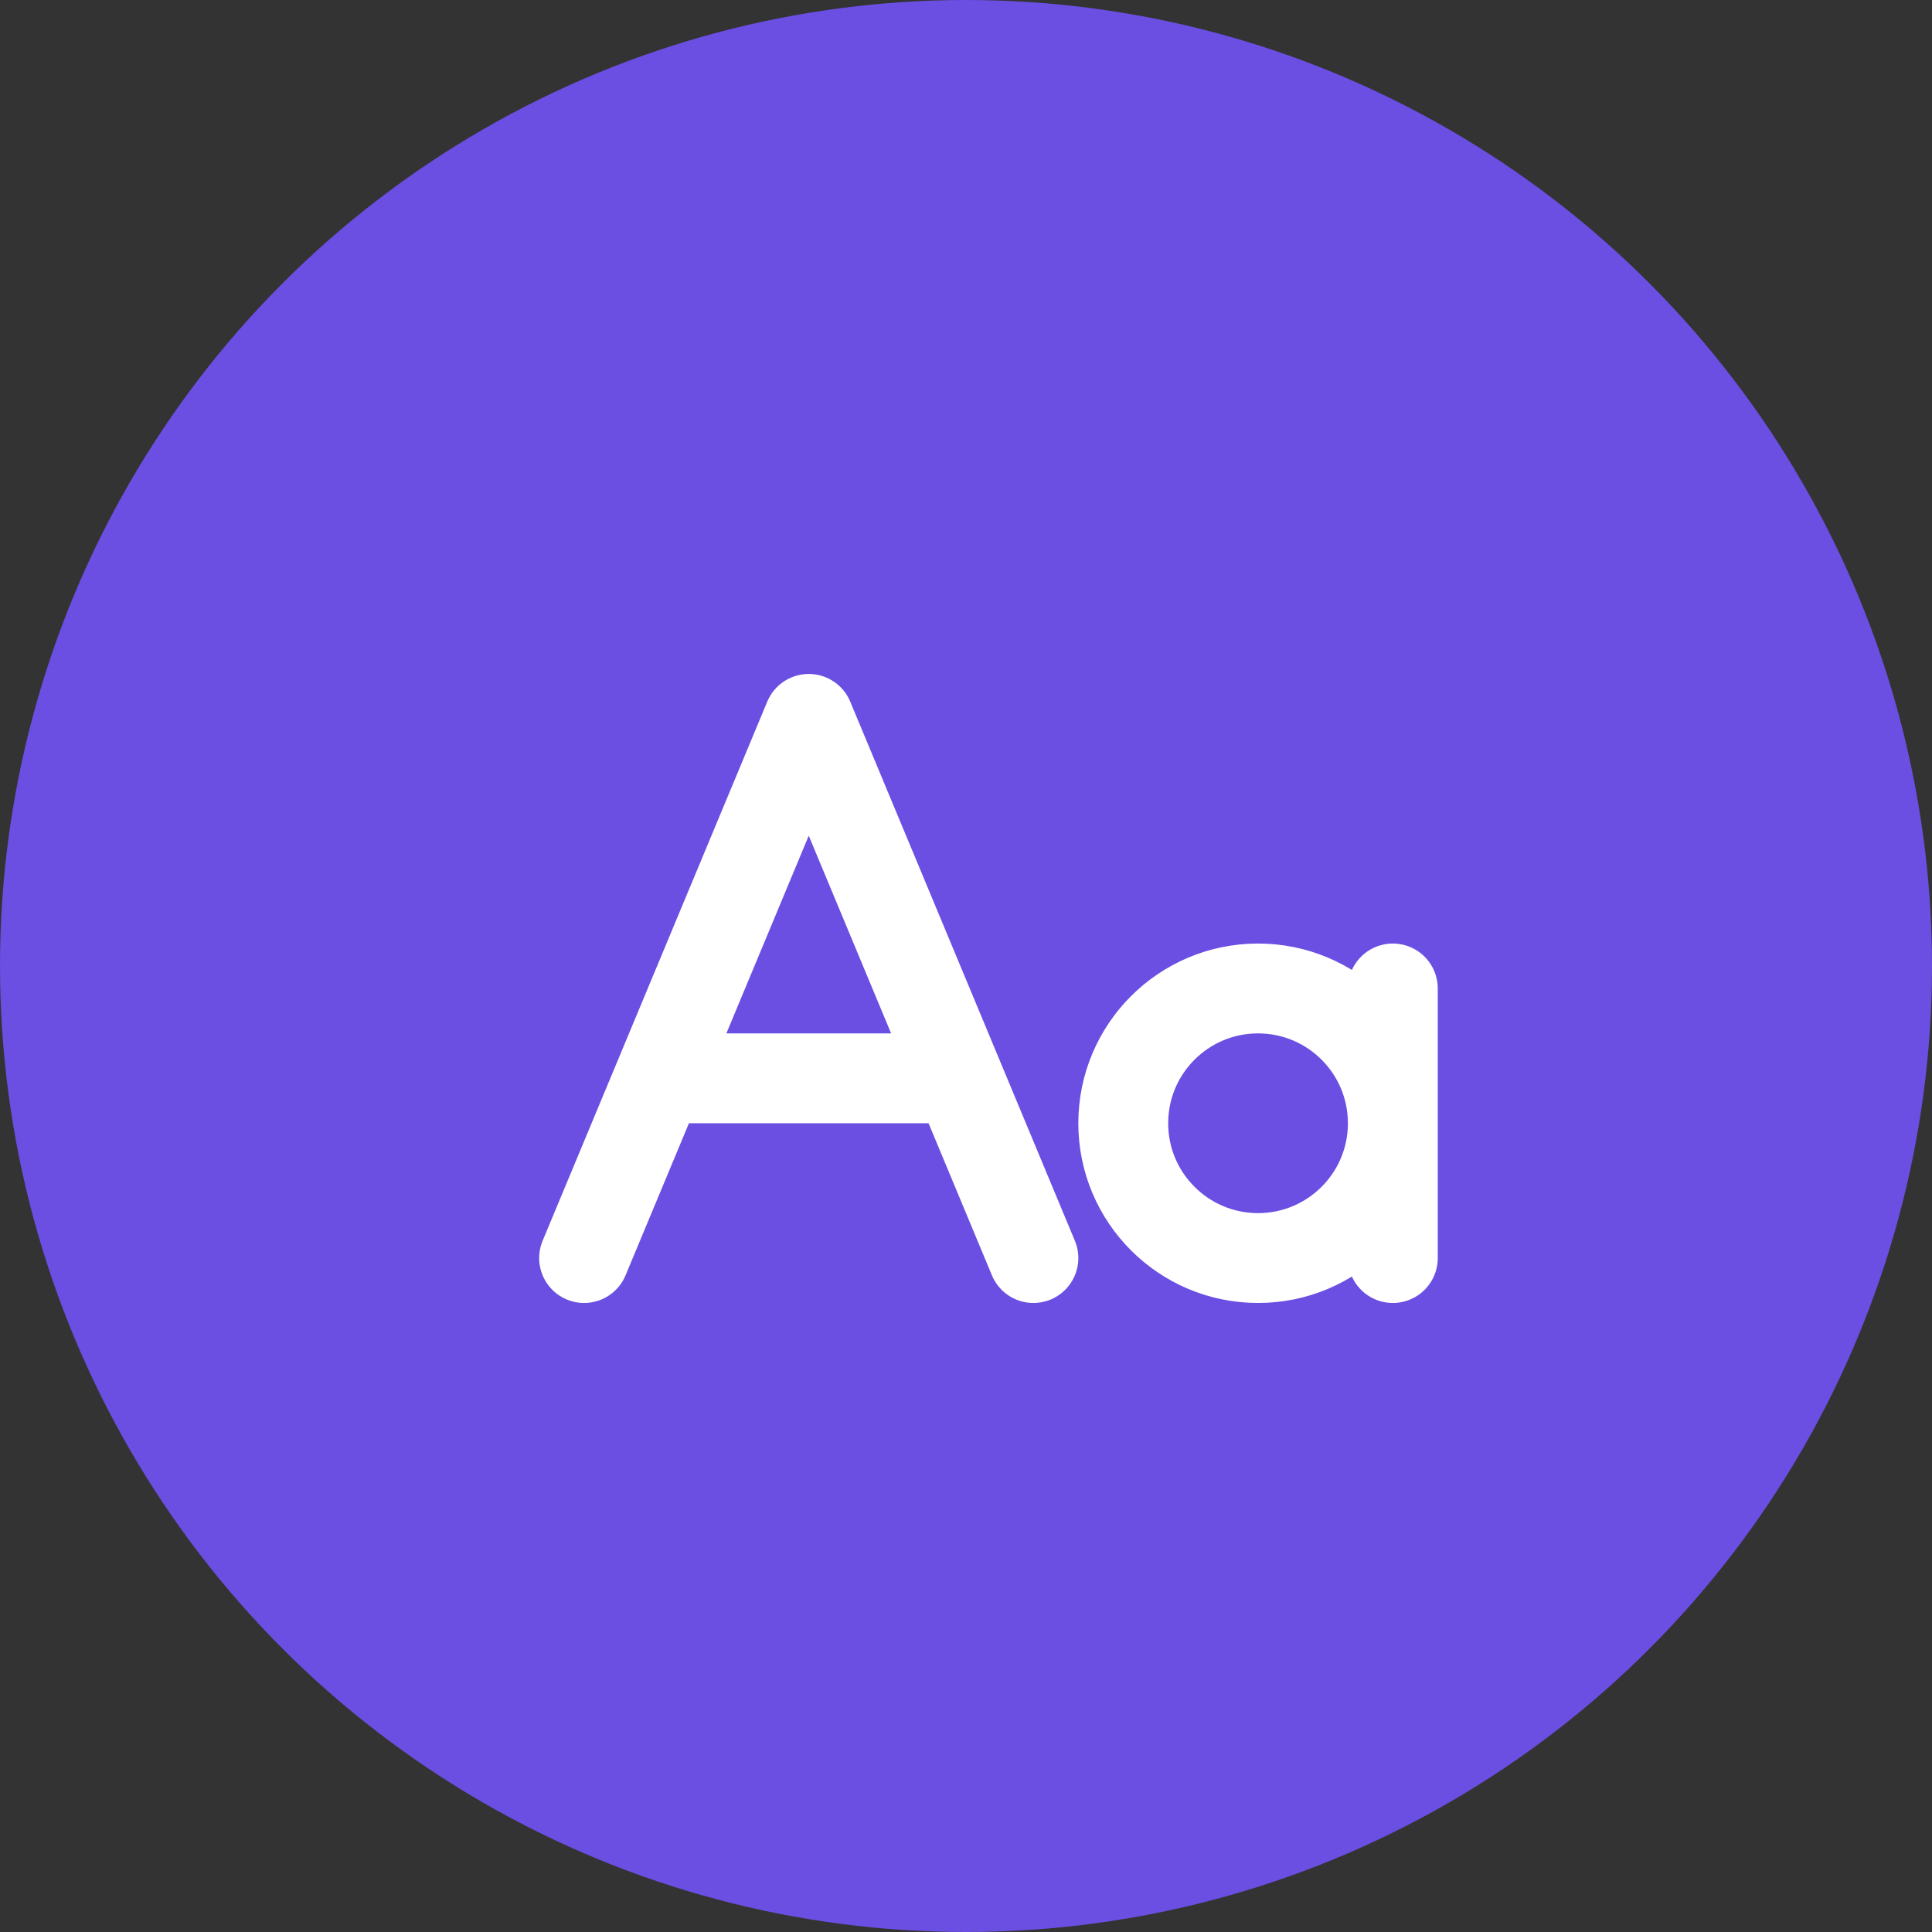
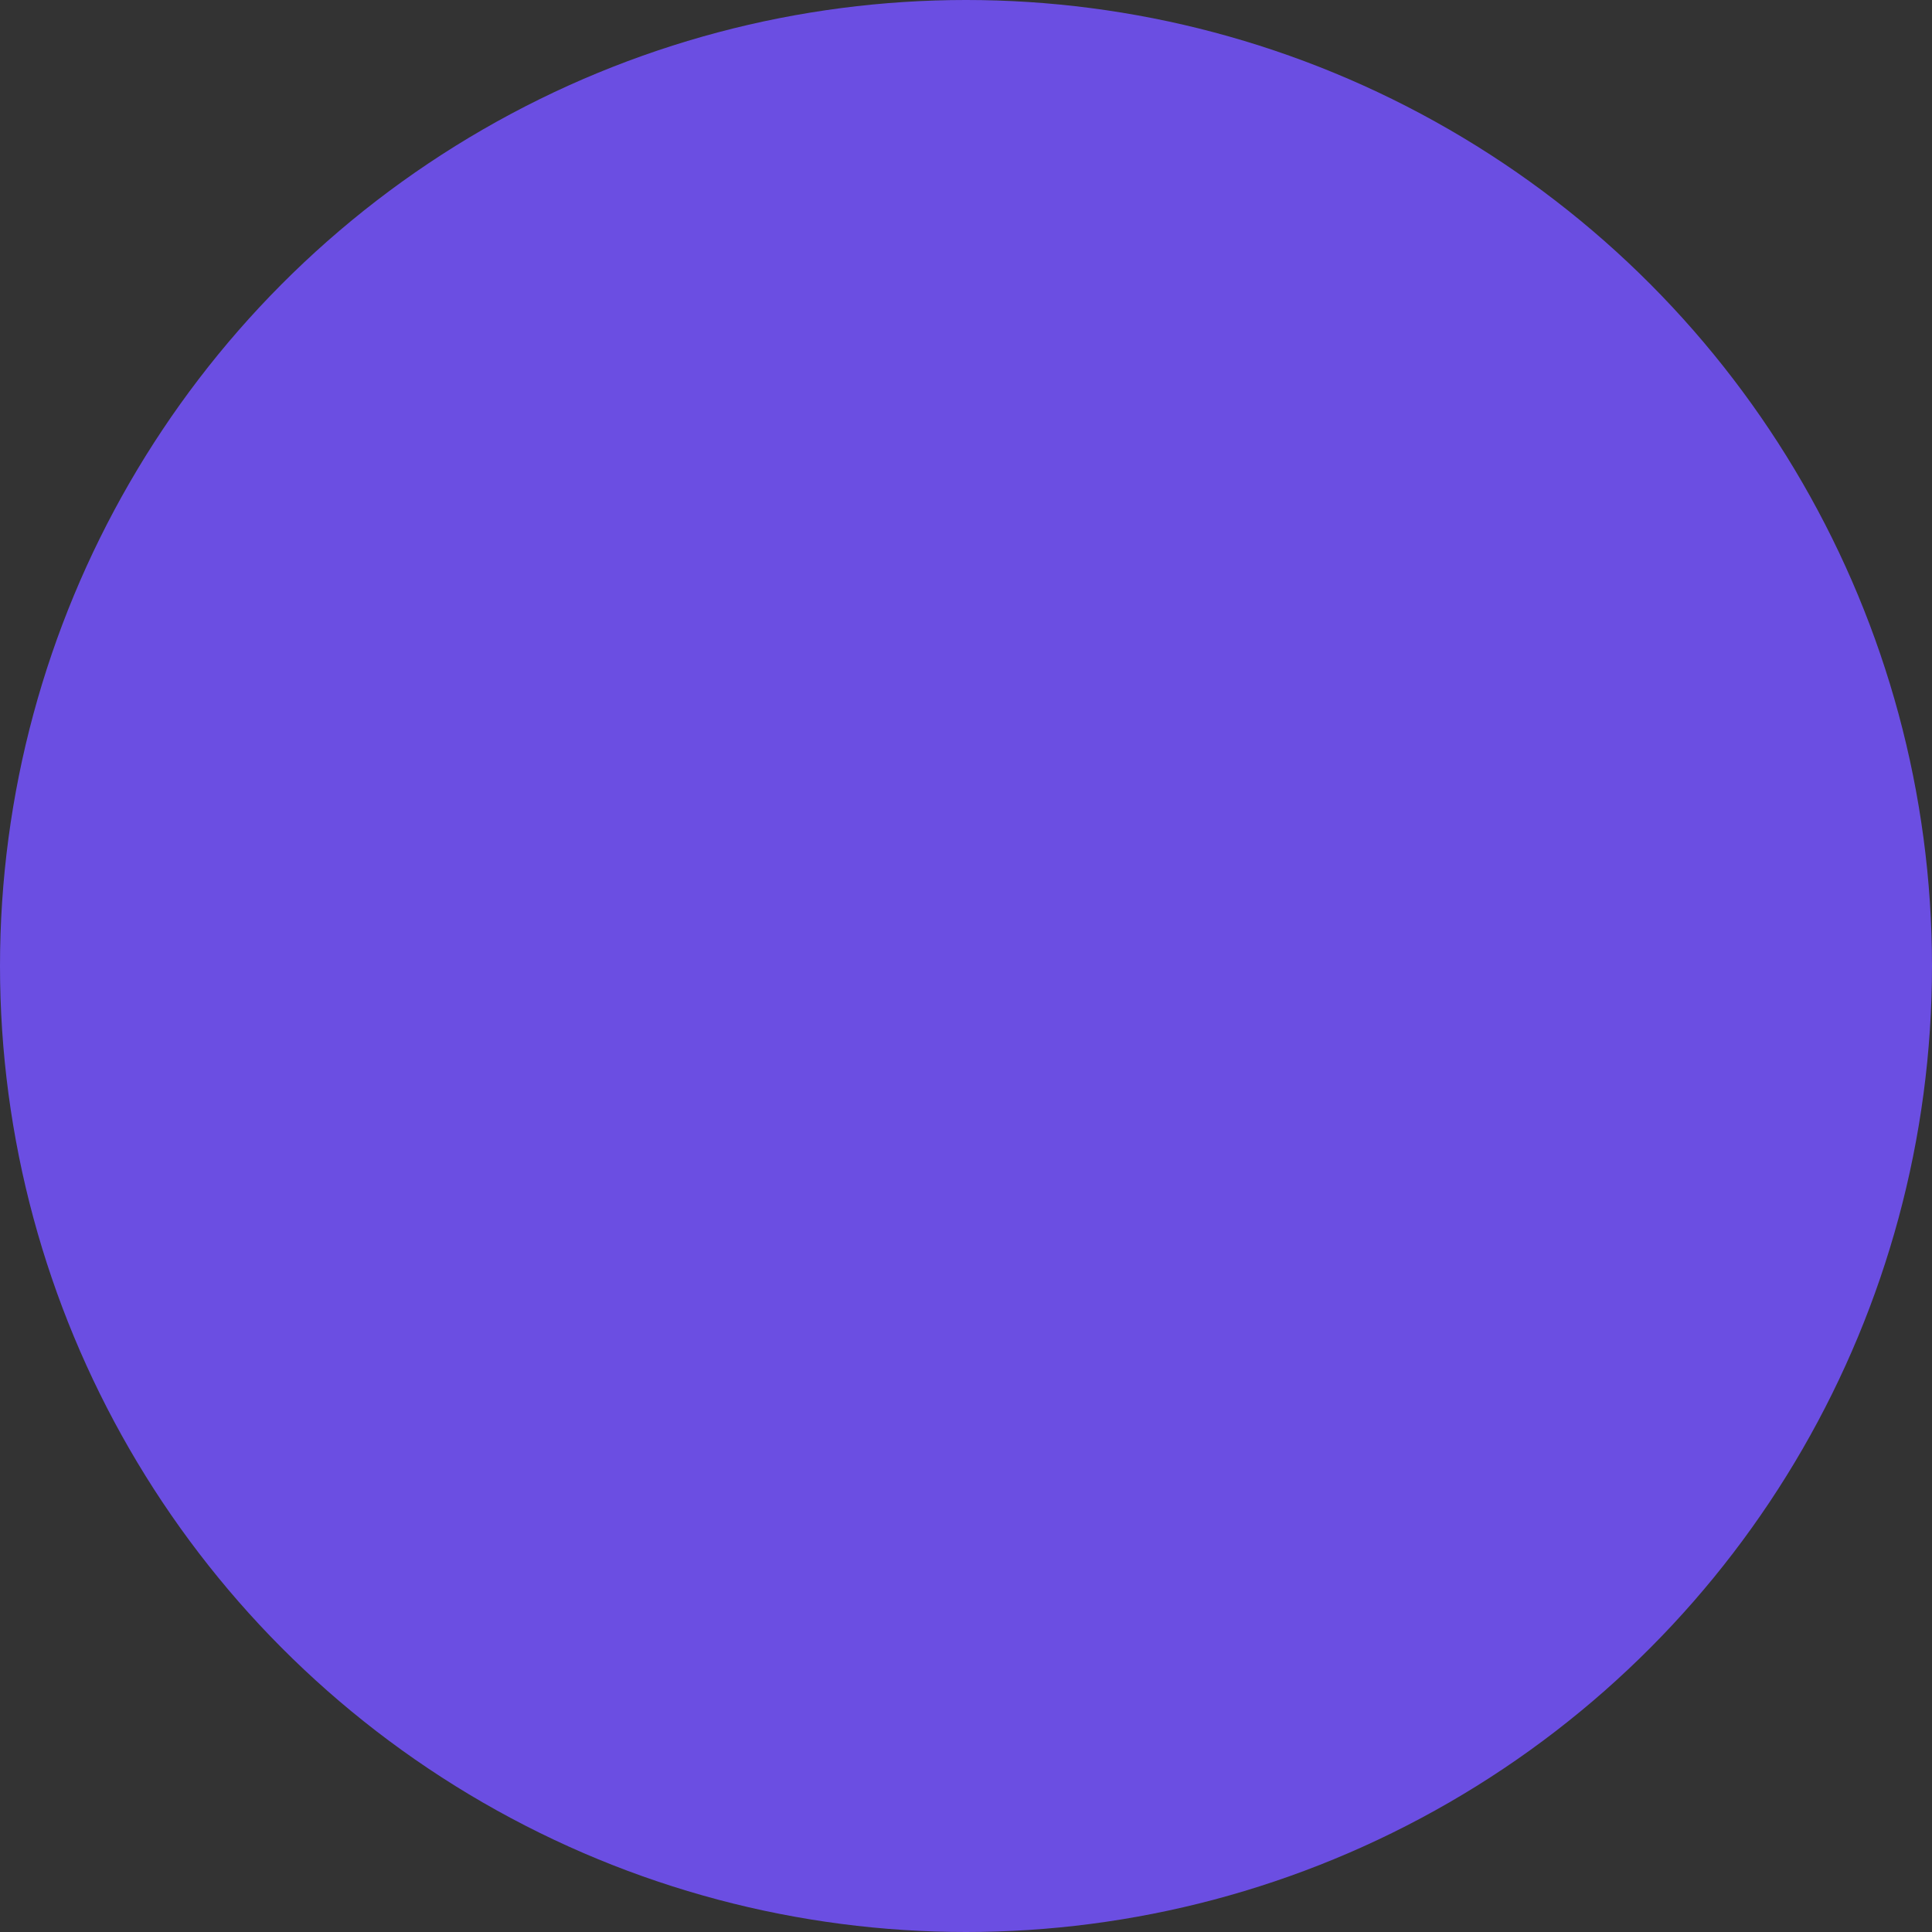
<svg xmlns="http://www.w3.org/2000/svg" width="43" height="43" viewBox="0 0 43 43" fill="none">
  <rect x="0" y="0" width="43" height="43" fill="#333333" stroke="none" />
  <circle cx="21.5" cy="21.5" r="21.5" fill="#6B4EE2" />
-   <path d="M23 28L18 16L13 28M21 24H15M31 28V25M31 25V22M31 25C31 26.657 29.657 28 28 28C26.343 28 25 26.657 25 25C25 23.343 26.343 22 28 22C29.657 22 31 23.343 31 25Z" stroke="white" stroke-width="2" stroke-linecap="round" stroke-linejoin="round" />
</svg>